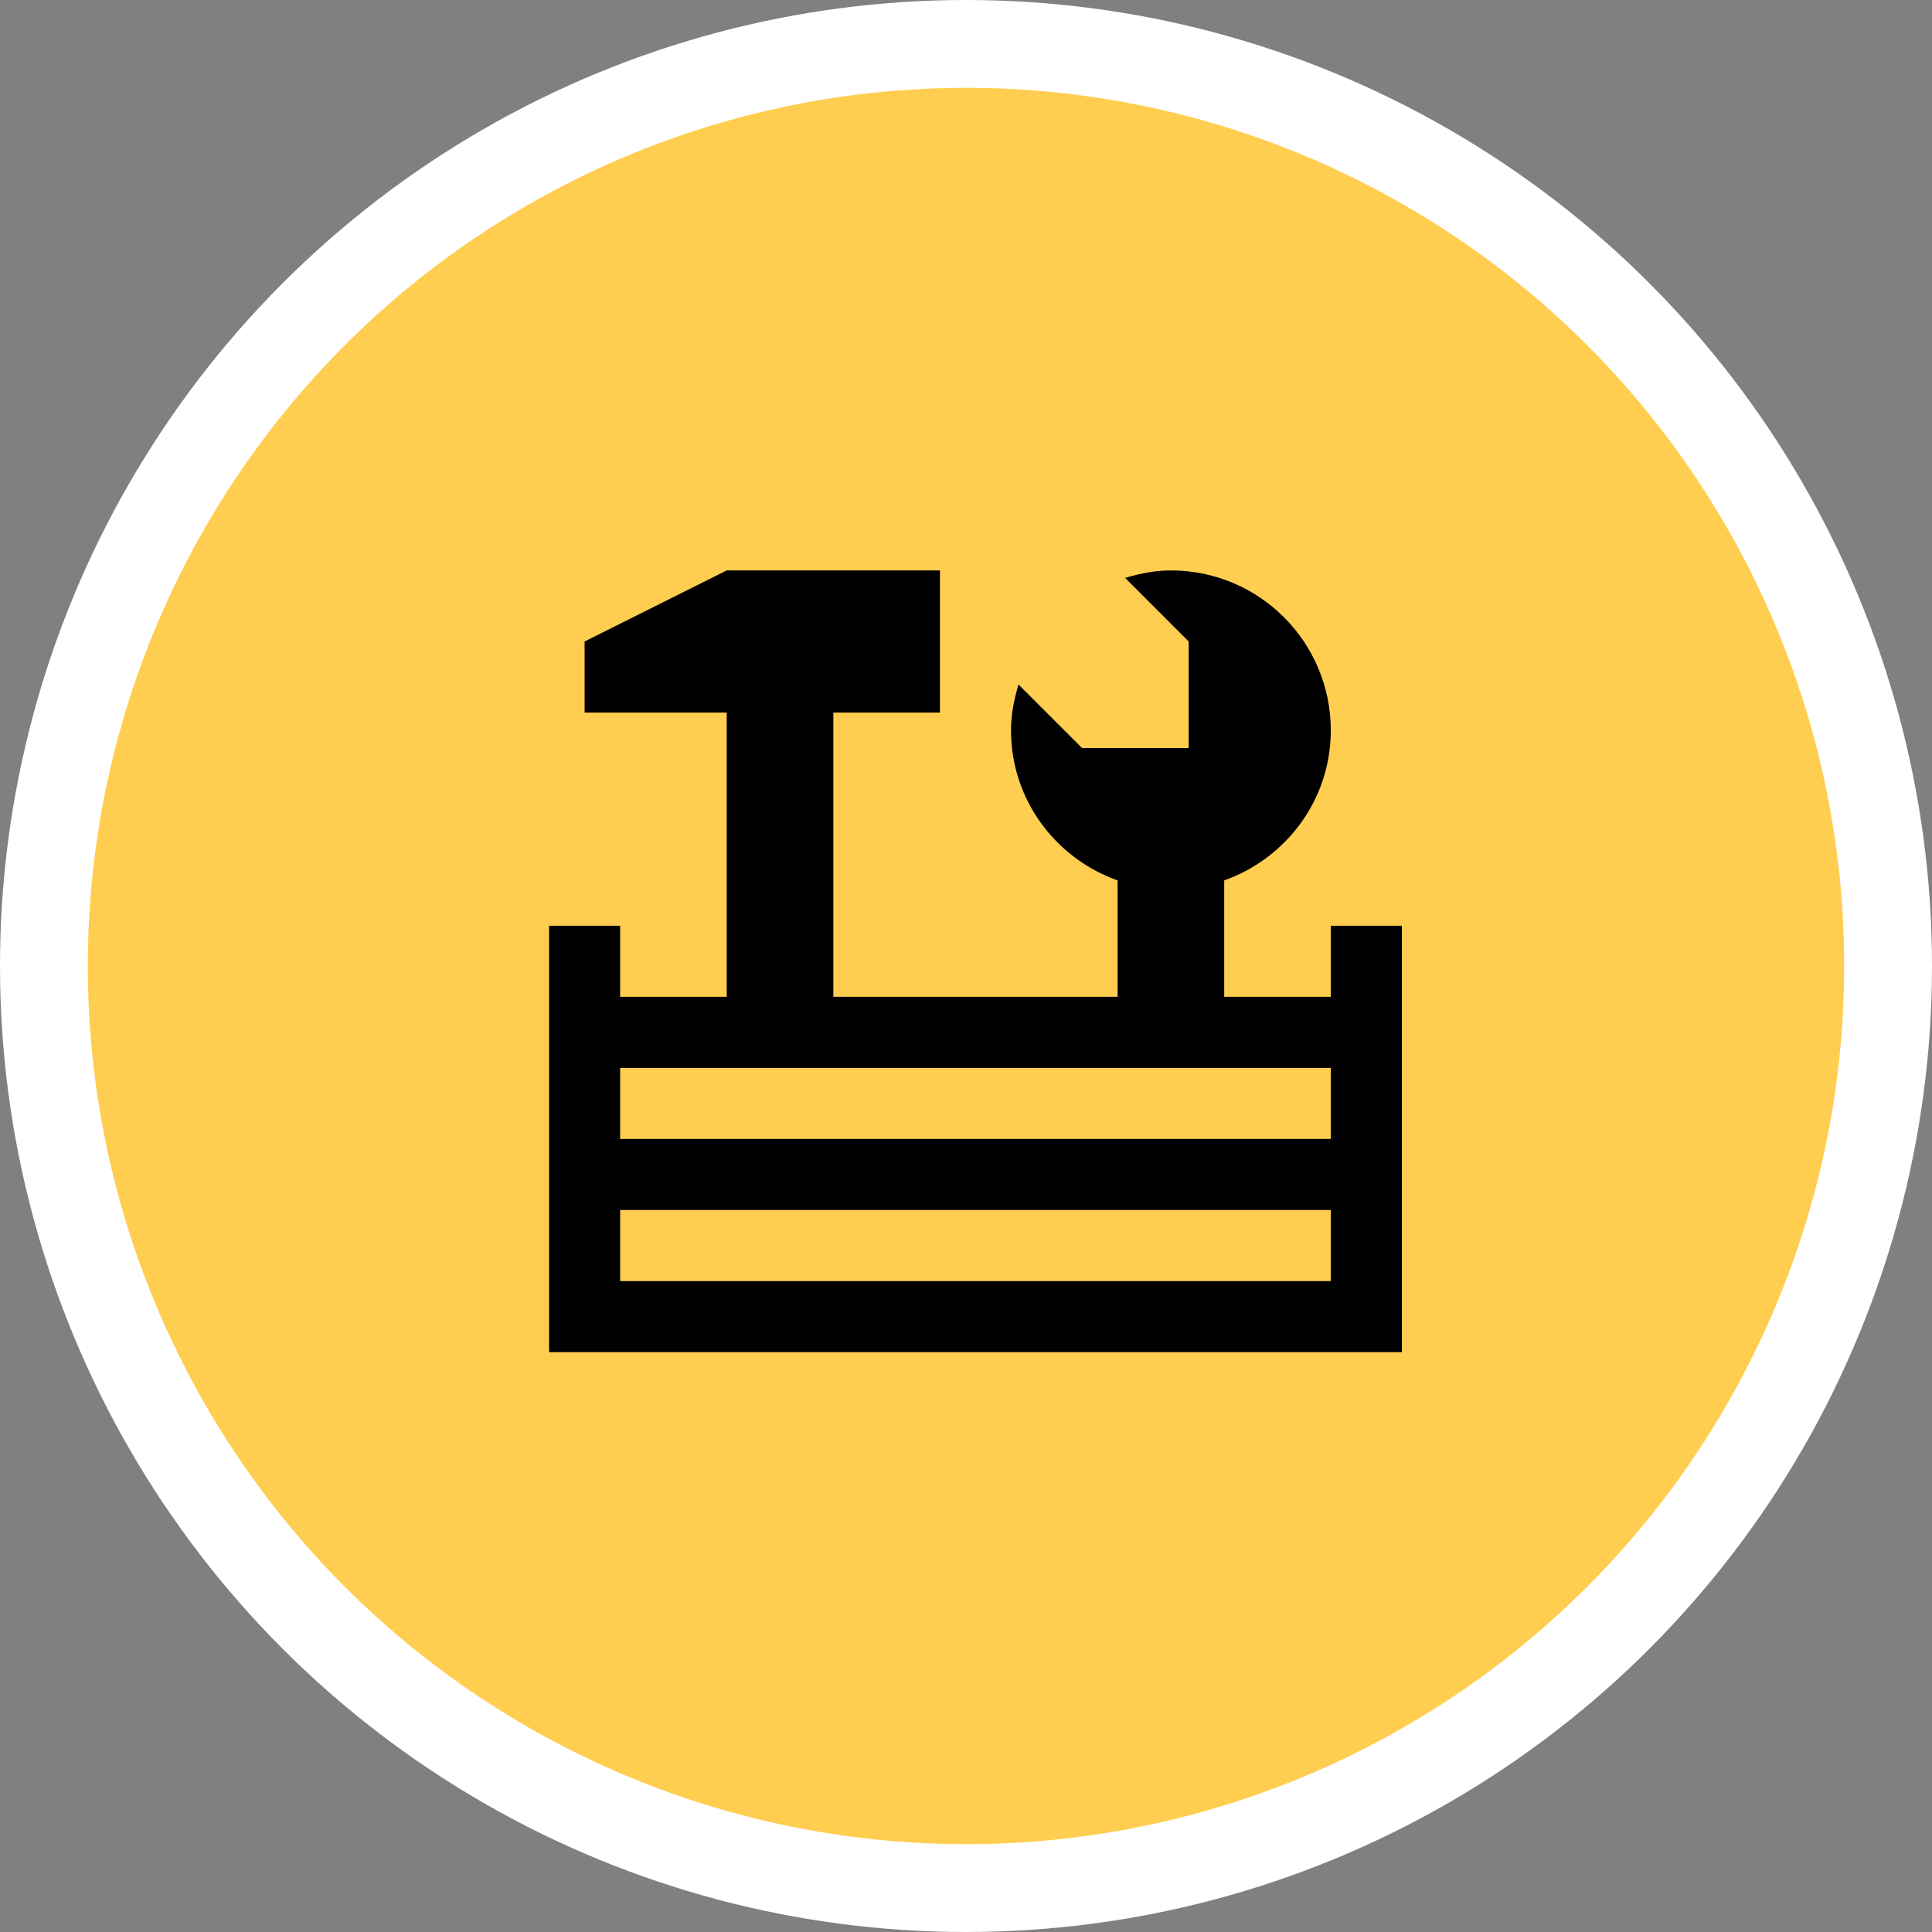
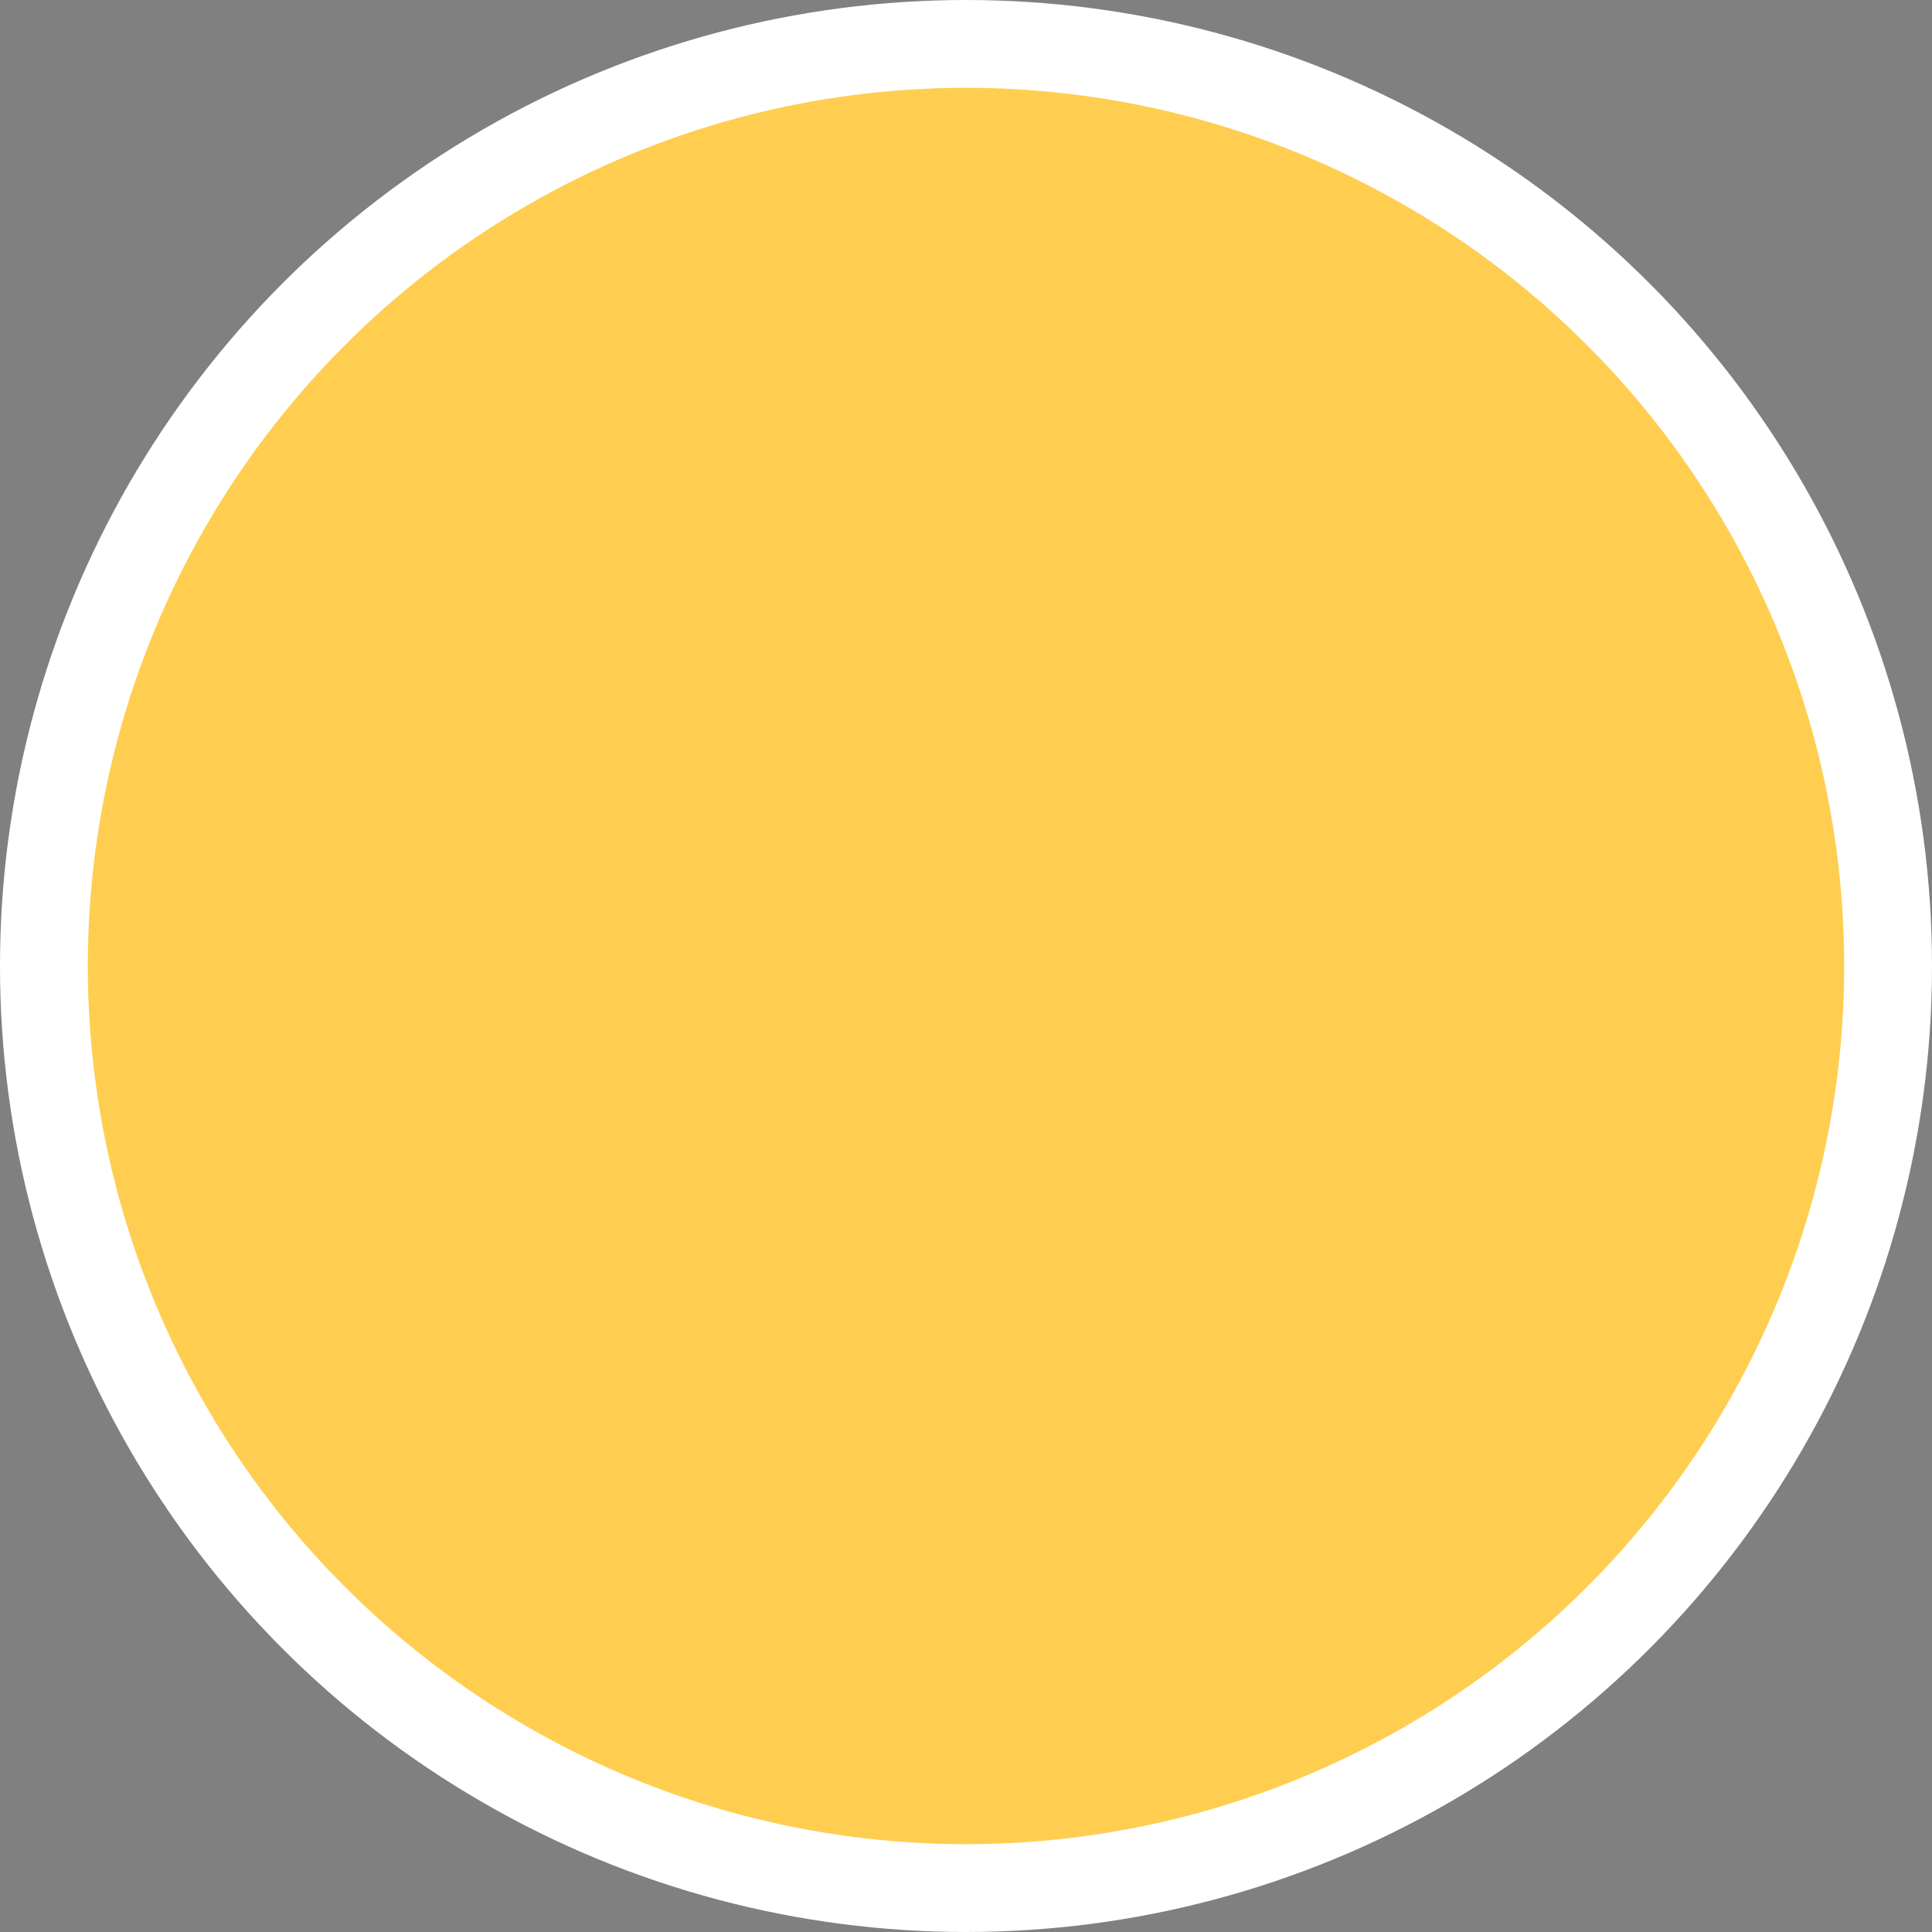
<svg xmlns="http://www.w3.org/2000/svg" width="88" height="88" viewBox="0 0 88 88" fill="none">
  <rect x="0" y="0" width="88" height="88" fill="#808080" stroke="none" />
  <circle cx="44" cy="44" r="42" fill="#FFCE51" stroke="white" stroke-width="4" />
-   <path d="M33.102 25.982L26.628 29.219V32.456H33.102V45.404H28.247V42.167H25.01V61.588H63.853V42.167H60.616V45.404H55.761V40.102C58.583 39.099 60.616 36.431 60.616 33.265C60.616 29.243 57.355 25.982 53.333 25.982C52.603 25.982 51.912 26.124 51.247 26.323L54.142 29.219V34.074H49.287L46.391 31.179C46.192 31.844 46.05 32.535 46.05 33.265C46.05 36.431 48.083 39.099 50.905 40.102V45.404H37.958V32.456H42.813V25.982H33.102ZM28.247 48.641H60.616V51.878H28.247V48.641ZM28.247 55.114H60.616V58.352H28.247V55.114Z" fill="black" />
</svg>